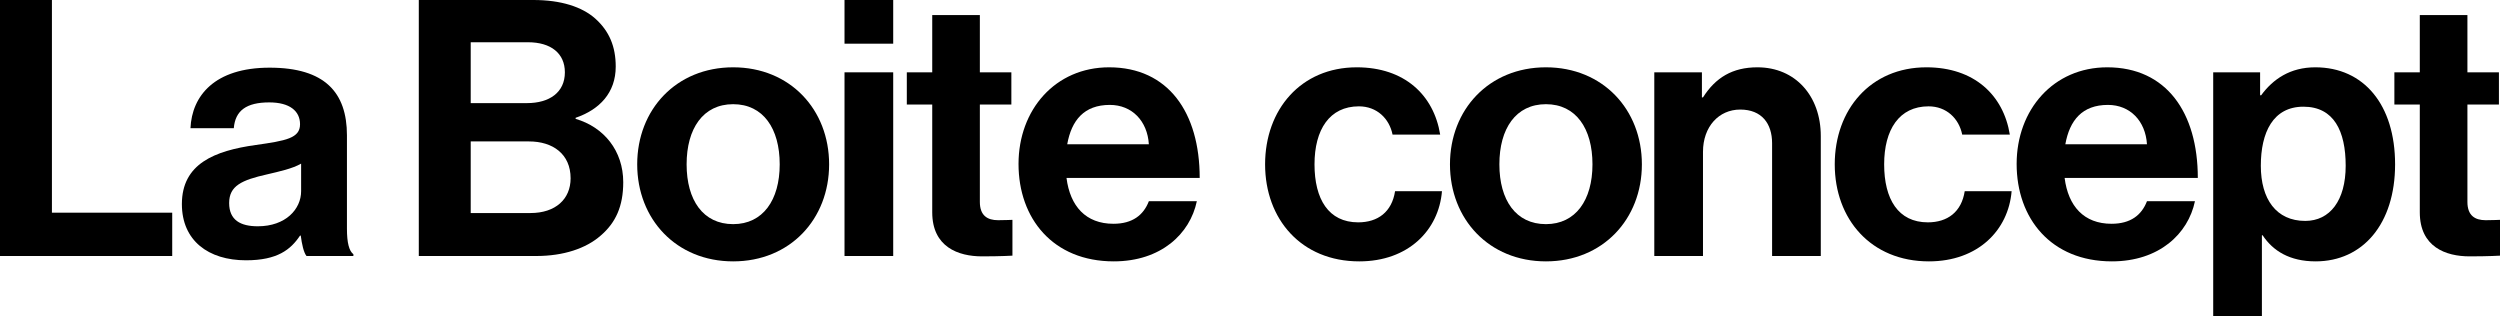
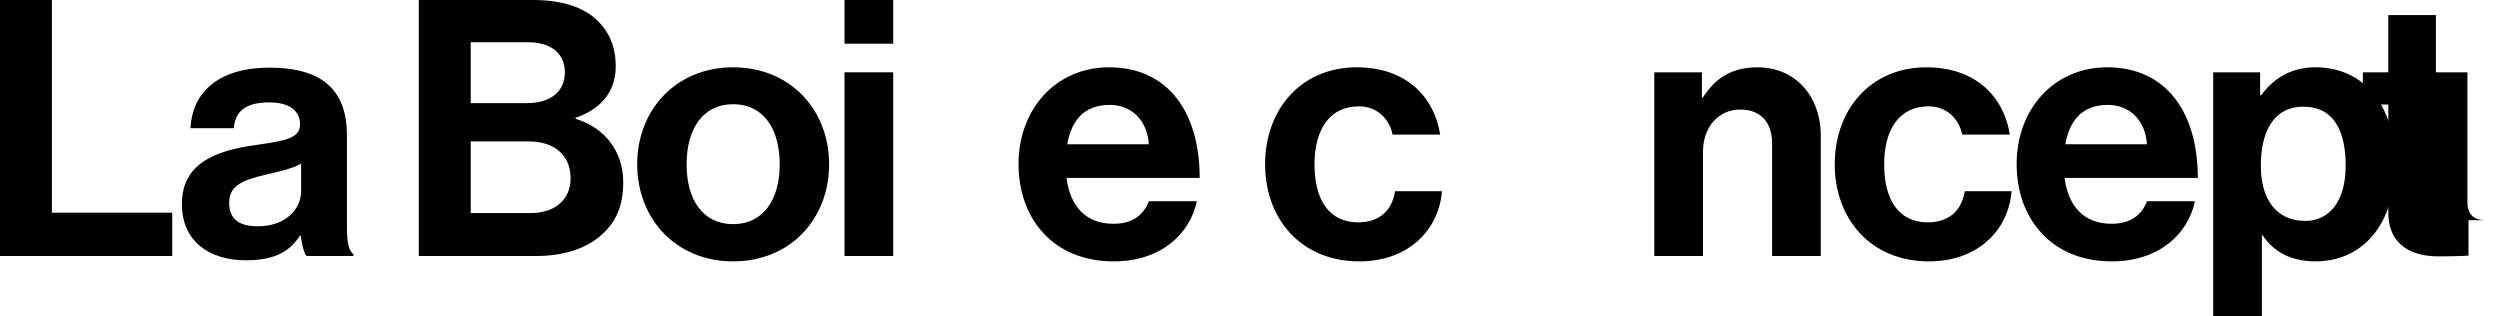
<svg xmlns="http://www.w3.org/2000/svg" id="Calque_2" data-name="Calque 2" viewBox="0 0 209.47 26.49">
  <g id="Calque_1-2" data-name="Calque 1">
    <g>
      <polygon points="4.35 0 0 0 0 21.45 14.43 21.45 14.43 17.82 4.35 17.82 4.35 0" />
      <path d="M29.07,11.34c0-3.6-1.86-5.67-6.48-5.67s-6.51,2.37-6.63,5.07h3.63c.12-1.47,1.05-2.16,2.97-2.16,1.71,0,2.58.72,2.58,1.83,0,1.17-1.17,1.38-3.72,1.74-3.42.48-6.18,1.56-6.18,4.95,0,3.06,2.22,4.71,5.37,4.71,2.64,0,3.75-.9,4.53-2.07h.06c.09.69.24,1.41.48,1.71h3.93v-.15c-.36-.27-.54-.96-.54-2.13v-7.83ZM25.23,16.02c0,1.5-1.29,2.94-3.63,2.94-1.44,0-2.4-.51-2.4-1.95s1.05-1.92,3.18-2.4c1.02-.24,2.13-.48,2.85-.9v2.31Z" />
      <path d="M48.23,9.96v-.09c2.01-.69,3.36-2.1,3.36-4.29,0-1.68-.54-2.97-1.71-4.02C48.77.57,47,0,44.69,0h-9.6v21.45h9.84c2.28,0,4.17-.63,5.4-1.71,1.26-1.08,1.89-2.46,1.89-4.47,0-2.64-1.62-4.62-3.99-5.31ZM39.44,3.54h4.8c1.92,0,3.09.93,3.09,2.52,0,1.68-1.29,2.58-3.18,2.58h-4.71V3.54ZM44.45,17.85h-5.01v-6h4.89c1.98,0,3.48,1.05,3.48,3.09,0,1.74-1.26,2.91-3.36,2.91Z" />
      <path d="M61.43,5.64c-4.77,0-8.04,3.54-8.04,8.13s3.27,8.13,8.04,8.13,8.04-3.54,8.04-8.13-3.27-8.13-8.04-8.13ZM61.43,18.78c-2.52,0-3.9-2.01-3.9-5.01s1.38-5.04,3.9-5.04,3.9,2.04,3.9,5.04-1.41,5.01-3.9,5.01Z" />
      <rect x="70.76" y="0" width="4.08" height="3.66" />
      <rect x="70.76" y="6.06" width="4.08" height="15.39" />
-       <path d="M82.1,16.92v-8.16h2.64v-2.7h-2.64V1.26h-3.99v4.8h-2.13v2.7h2.13v9.03c0,2.91,2.19,3.69,4.17,3.69,1.62,0,2.55-.06,2.55-.06v-3s-.69.03-1.2.03c-.9,0-1.53-.39-1.53-1.53Z" />
      <path d="M92.93,5.64c-4.5,0-7.59,3.54-7.59,8.1s2.88,8.16,7.98,8.16c3.96,0,6.39-2.31,6.96-5.04h-4.02c-.45,1.17-1.38,1.89-2.97,1.89-2.31,0-3.63-1.47-3.93-3.84h11.16c0-5.49-2.64-9.27-7.59-9.27ZM89.42,12.09c.36-2.01,1.41-3.3,3.57-3.3,1.86,0,3.15,1.35,3.27,3.3h-6.84Z" />
      <path d="M113.8,18.63c-2.49,0-3.66-1.95-3.66-4.86s1.26-4.86,3.72-4.86c1.5,0,2.55,1.02,2.82,2.37h3.99c-.54-3.33-3-5.64-6.99-5.64-4.68,0-7.68,3.54-7.68,8.13s3.03,8.13,7.89,8.13c4.11,0,6.66-2.61,6.93-5.88h-3.93c-.27,1.74-1.44,2.61-3.09,2.61Z" />
-       <path d="M129.53,5.64c-4.77,0-8.04,3.54-8.04,8.13s3.27,8.13,8.04,8.13,8.04-3.54,8.04-8.13-3.27-8.13-8.04-8.13ZM129.53,18.78c-2.52,0-3.9-2.01-3.9-5.01s1.38-5.04,3.9-5.04,3.9,2.04,3.9,5.04-1.41,5.01-3.9,5.01Z" />
      <path d="M147.25,5.64c-2.1,0-3.51.87-4.56,2.52h-.09v-2.1h-3.99v15.39h4.08v-8.73c0-2.1,1.32-3.54,3.12-3.54s2.67,1.17,2.67,2.82v9.45h4.08v-10.05c0-3.36-2.13-5.76-5.31-5.76Z" />
      <path d="M161.53,18.63c-2.49,0-3.66-1.95-3.66-4.86s1.26-4.86,3.72-4.86c1.5,0,2.55,1.02,2.82,2.37h3.99c-.54-3.33-3-5.64-6.99-5.64-4.68,0-7.68,3.54-7.68,8.13s3.03,8.13,7.89,8.13c4.11,0,6.66-2.61,6.93-5.88h-3.93c-.27,1.74-1.44,2.61-3.09,2.61Z" />
      <path d="M176.56,5.64c-4.5,0-7.59,3.54-7.59,8.1s2.88,8.16,7.98,8.16c3.96,0,6.39-2.31,6.96-5.04h-4.02c-.45,1.17-1.38,1.89-2.97,1.89-2.31,0-3.63-1.47-3.93-3.84h11.16c0-5.49-2.64-9.27-7.59-9.27ZM173.05,12.09c.36-2.01,1.41-3.3,3.57-3.3,1.86,0,3.15,1.35,3.27,3.3h-6.84Z" />
      <path d="M193.99,5.64c-2.1,0-3.54.99-4.53,2.34h-.09v-1.92h-3.93v20.43h4.08v-6.78h.06c.87,1.32,2.28,2.19,4.44,2.19,3.96,0,6.66-3.15,6.66-8.13s-2.61-8.13-6.69-8.13ZM193.15,18.51c-2.43,0-3.72-1.83-3.72-4.62s1.02-4.95,3.57-4.95,3.54,2.04,3.54,4.95-1.32,4.62-3.39,4.62Z" />
-       <path d="M208.27,18.45c-.9,0-1.53-.39-1.53-1.53v-8.16h2.64v-2.7h-2.64V1.26h-3.99v4.8h-2.13v2.7h2.13v9.03c0,2.91,2.19,3.69,4.17,3.69,1.62,0,2.55-.06,2.55-.06v-3s-.69.03-1.2.03Z" />
+       <path d="M208.27,18.45c-.9,0-1.53-.39-1.53-1.53v-8.16v-2.7h-2.64V1.26h-3.99v4.8h-2.13v2.7h2.13v9.03c0,2.91,2.19,3.69,4.17,3.69,1.62,0,2.55-.06,2.55-.06v-3s-.69.03-1.2.03Z" />
    </g>
  </g>
</svg>